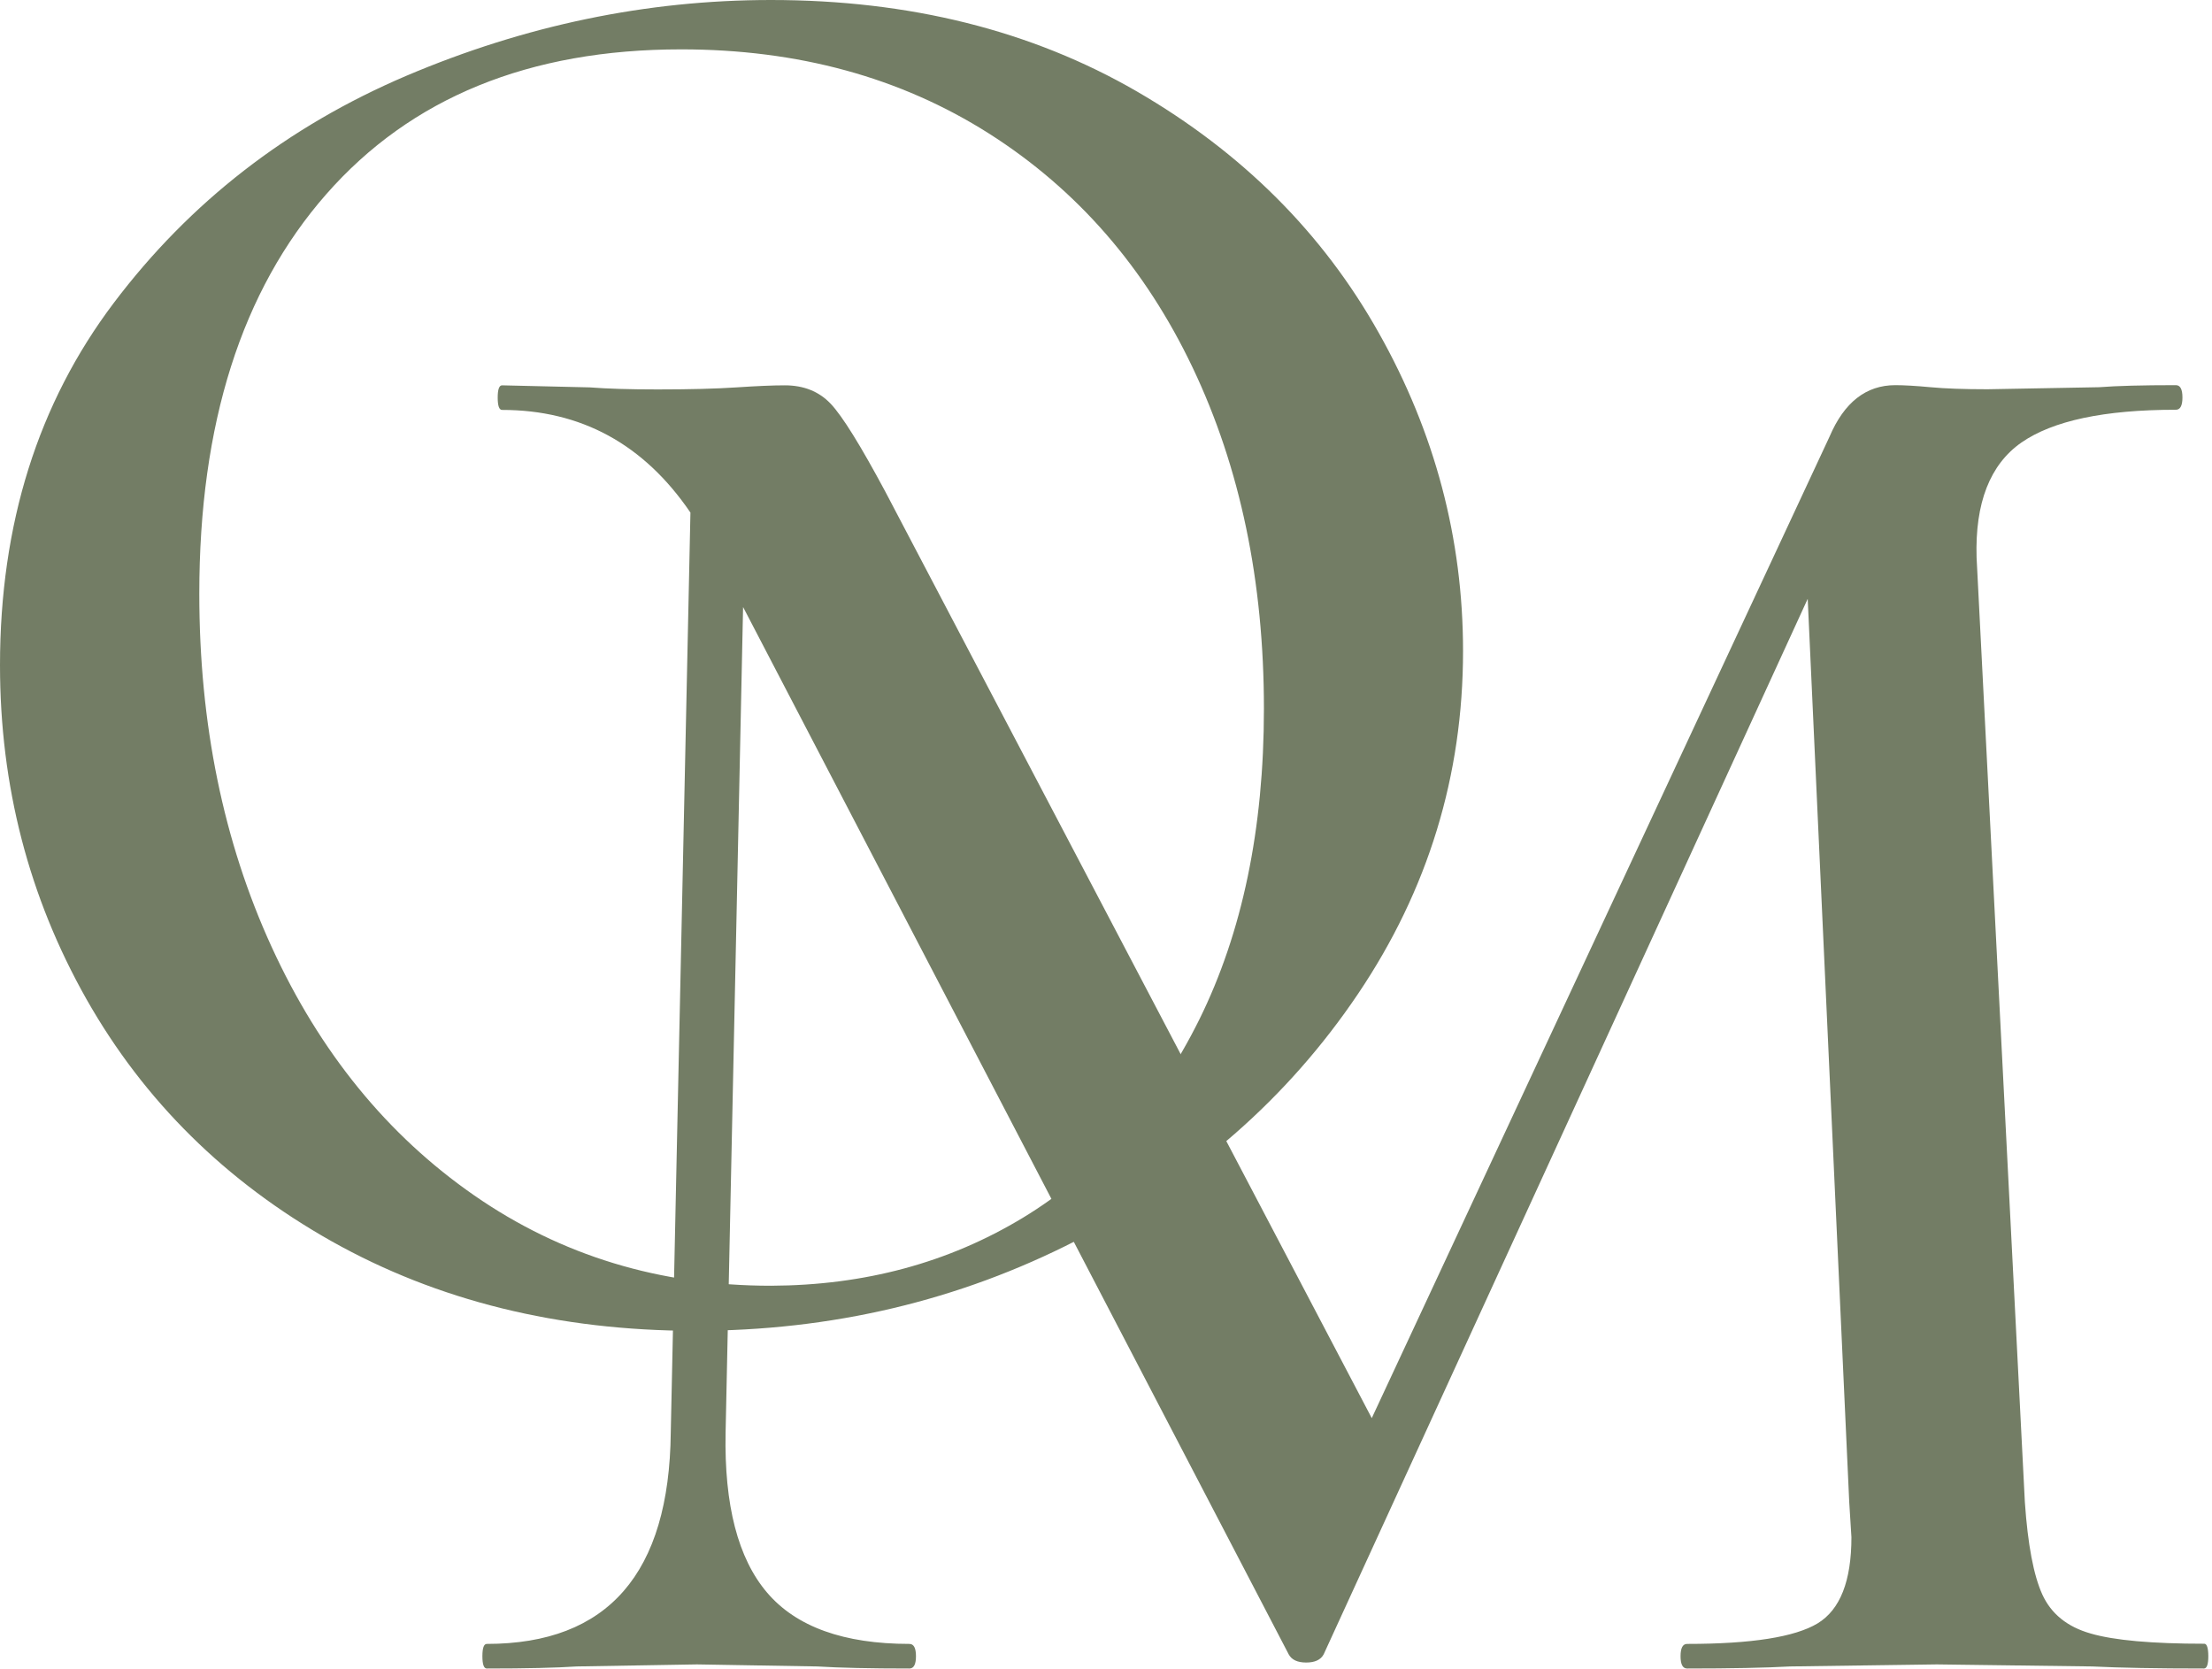
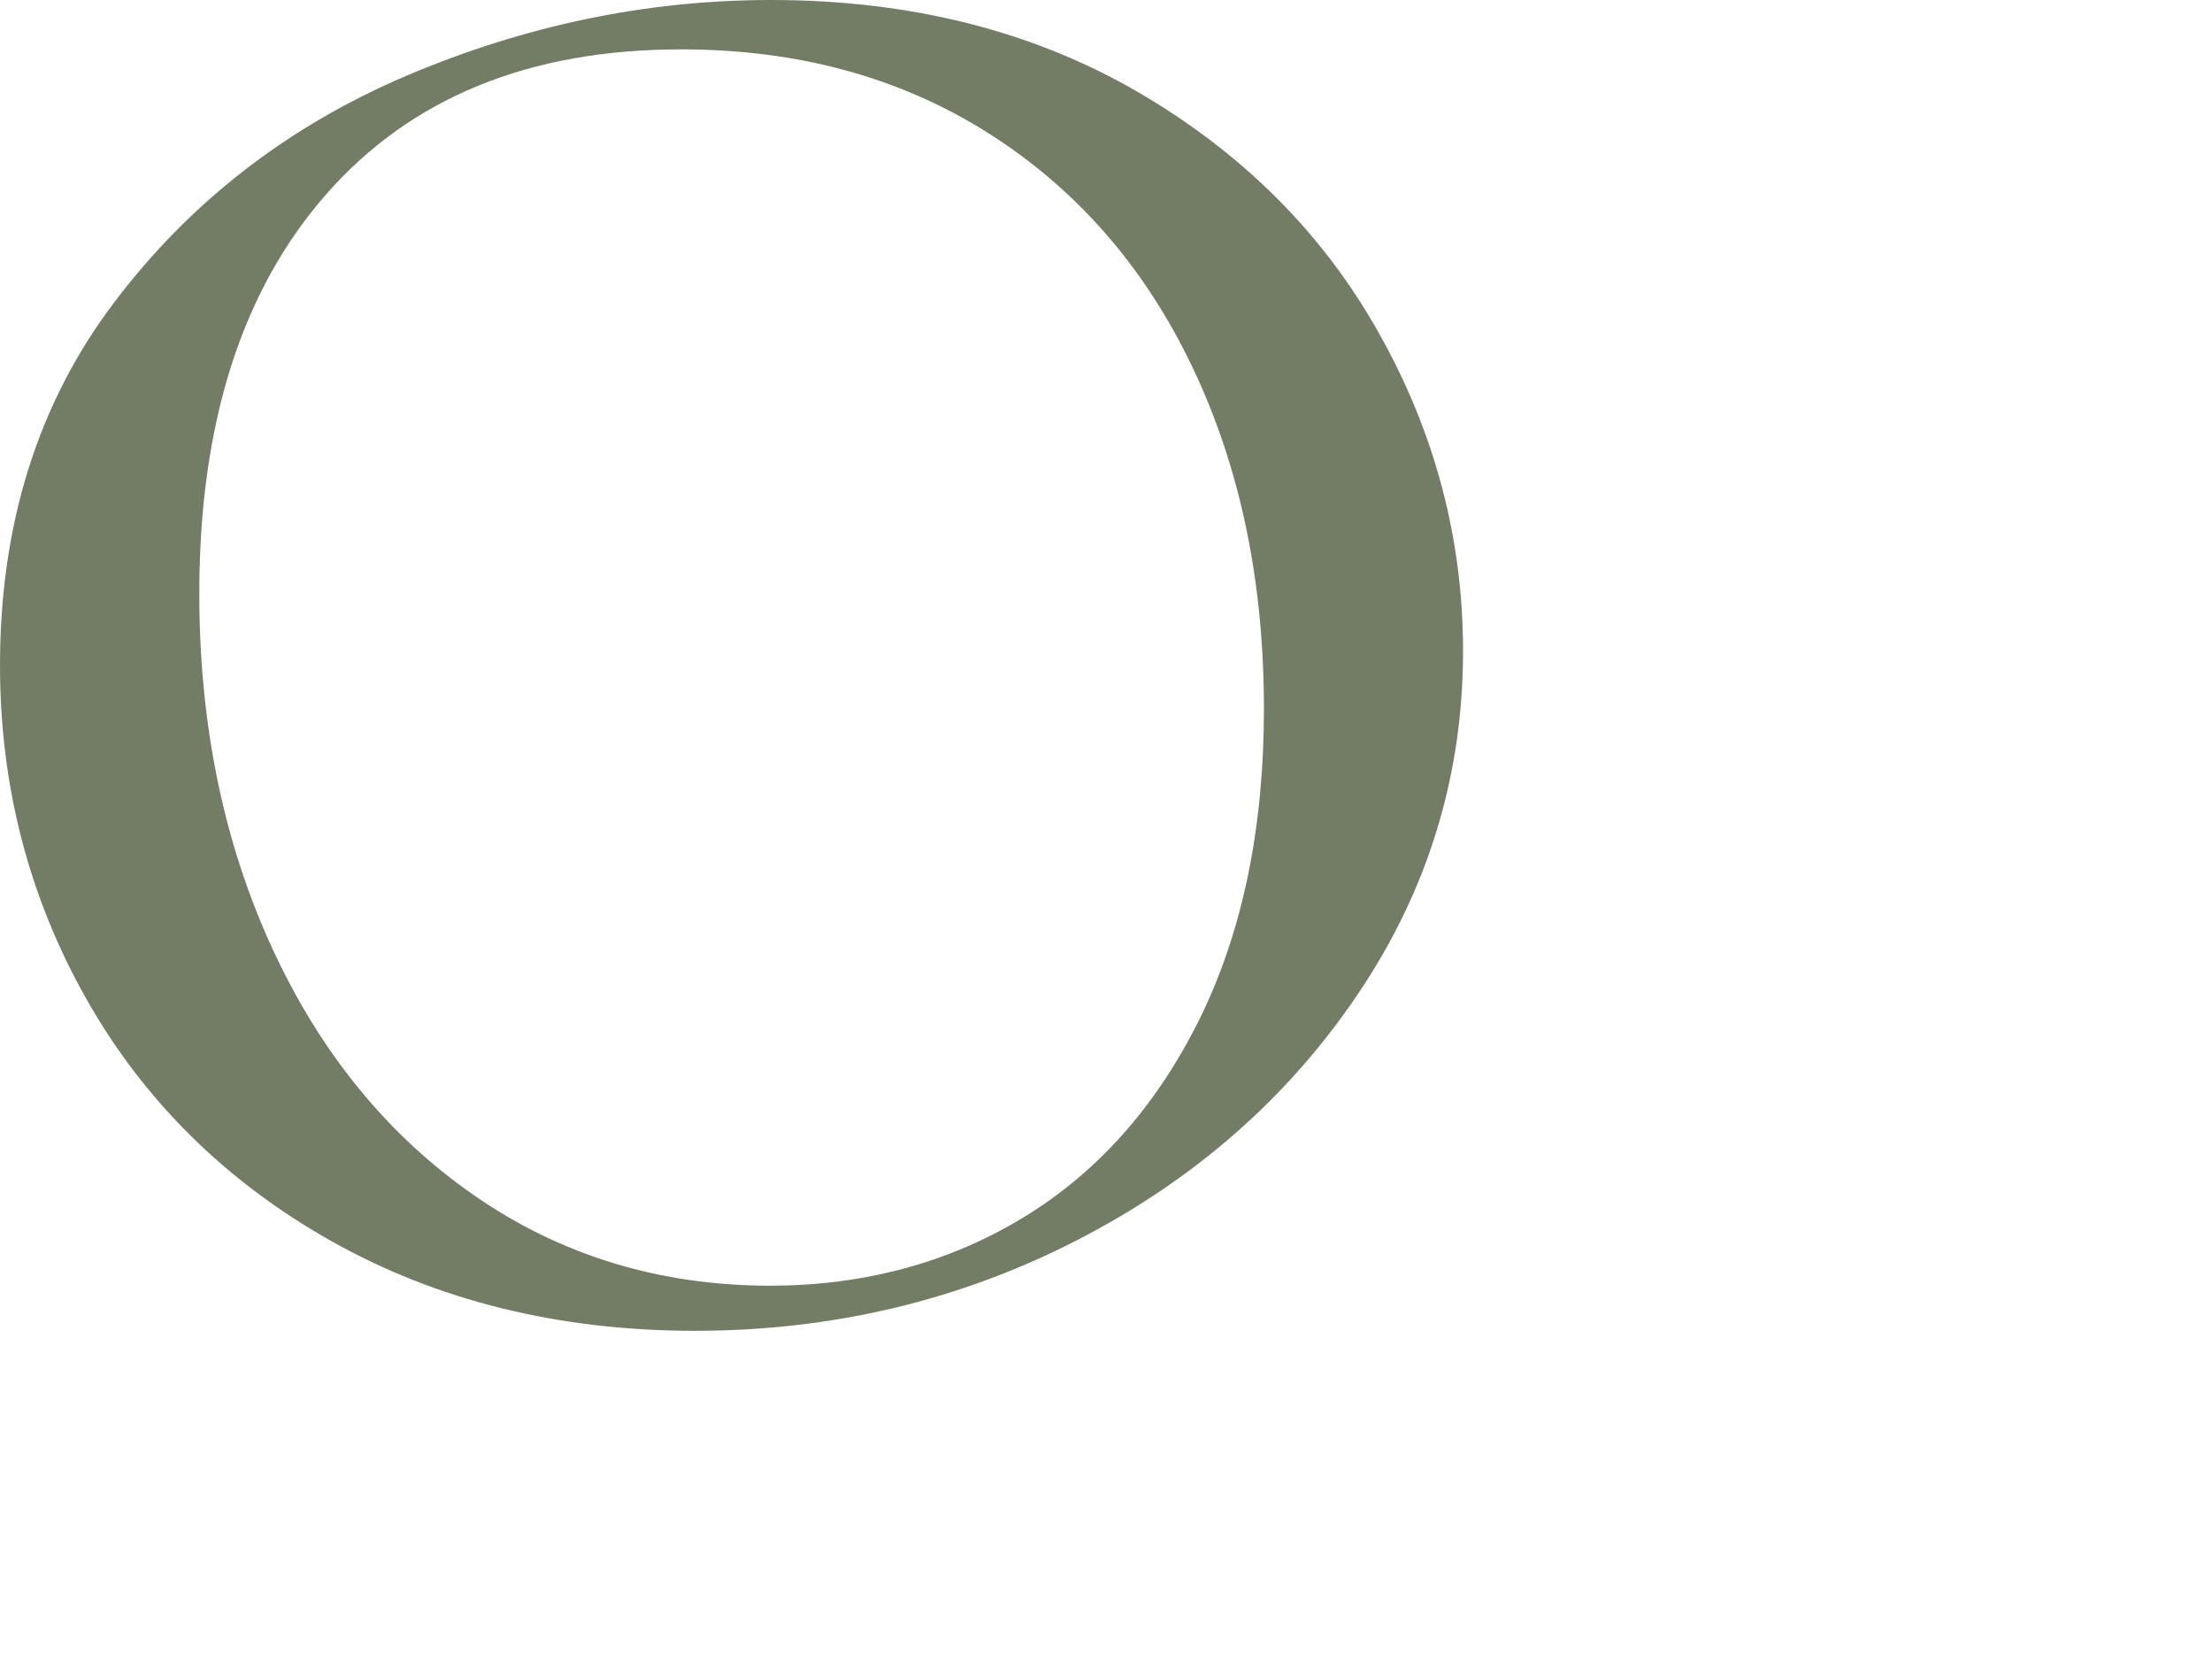
<svg xmlns="http://www.w3.org/2000/svg" width="285" height="215" viewBox="0 0 285 215" fill="none">
  <path d="M42.742 159.911C29.105 152.232 18.566 141.825 11.126 128.69C3.709 115.555 6.10352e-05 101.231 6.10352e-05 85.698C6.10352e-05 67.546 4.882 51.969 14.67 39.01C24.458 26.05 37.015 16.303 52.342 9.769C67.669 3.256 83.348 0 99.333 0C117.195 0 132.921 3.938 146.464 11.771C160.007 19.626 170.405 29.989 177.634 42.86C184.887 55.731 188.502 69.416 188.502 83.872C188.502 99.911 183.995 114.653 174.959 128.052C165.922 141.451 153.834 152.034 138.695 159.801C123.555 167.567 107.125 171.44 89.451 171.44C71.965 171.418 56.379 167.567 42.742 159.911ZM131.794 156.874C141.394 151.044 148.952 142.551 154.515 131.352C160.054 120.153 162.847 106.798 162.847 91.286C162.847 74.895 159.796 60.242 153.67 47.37C147.544 34.499 138.812 24.444 127.428 17.206C116.021 9.967 102.806 6.359 87.761 6.359C68.186 6.359 52.952 12.585 42.038 25.016C31.124 37.447 25.678 54.609 25.678 76.479C25.678 93.223 28.776 108.404 34.996 121.979C41.217 135.554 49.901 146.225 61.097 153.992C72.293 161.759 85.038 165.631 99.333 165.631C111.374 165.587 122.194 162.683 131.794 156.874Z" fill="#737D65" />
-   <path d="M284.525 213.356C284.525 214.412 284.337 214.94 283.961 214.94C277.929 214.94 273.141 214.852 269.573 214.676L249.552 214.412L230.633 214.676C227.441 214.852 223.005 214.94 217.372 214.94C216.809 214.94 216.527 214.412 216.527 213.356C216.527 212.3 216.809 211.772 217.372 211.772C225.657 211.772 231.244 210.892 234.178 209.132C237.088 207.372 238.543 203.675 238.543 198.021L238.262 193.532L232.91 77.142L170.546 213.114C170.17 213.818 169.419 214.17 168.292 214.17C167.166 214.17 166.415 213.818 166.039 213.114L95.741 78.198L93.488 184.534C93.3 193.884 95.084 200.771 98.84 205.171C102.595 209.572 108.721 211.772 117.171 211.772C117.734 211.772 118.016 212.3 118.016 213.356C118.016 214.412 117.734 214.94 117.171 214.94C112.101 214.94 108.134 214.852 105.318 214.676L89.803 214.412L74.288 214.676C71.659 214.852 67.786 214.94 62.716 214.94C62.341 214.94 62.153 214.412 62.153 213.356C62.153 212.3 62.341 211.772 62.716 211.772C78.325 211.772 86.235 202.685 86.423 184.534L88.958 66.031C82.949 57.208 74.851 52.807 64.688 52.807C64.312 52.807 64.125 52.279 64.125 51.223C64.125 50.167 64.312 49.639 64.688 49.639L75.978 49.903C78.231 50.079 81.142 50.167 84.733 50.167C88.864 50.167 92.267 50.079 94.896 49.903C97.525 49.727 99.591 49.639 101.116 49.639C103.557 49.639 105.529 50.431 107.031 52.015C108.533 53.6 110.88 57.384 114.096 63.391L176.742 182.685L235.727 56.24C237.605 51.839 240.421 49.617 244.2 49.617C245.327 49.617 246.829 49.705 248.73 49.881C250.608 50.057 253.049 50.145 256.077 50.145L270.465 49.881C272.718 49.705 276.004 49.617 280.347 49.617C280.91 49.617 281.192 50.145 281.192 51.201C281.192 52.257 280.91 52.785 280.347 52.785C271.122 52.785 264.503 54.194 260.443 57.01C256.405 59.826 254.457 64.777 254.669 71.817L260.889 193.51C261.264 198.967 262.015 202.949 263.142 205.413C264.268 207.878 266.334 209.572 269.362 210.43C272.366 211.31 277.272 211.75 284.032 211.75C284.337 211.772 284.525 212.3 284.525 213.356Z" fill="#737D65" />
</svg>